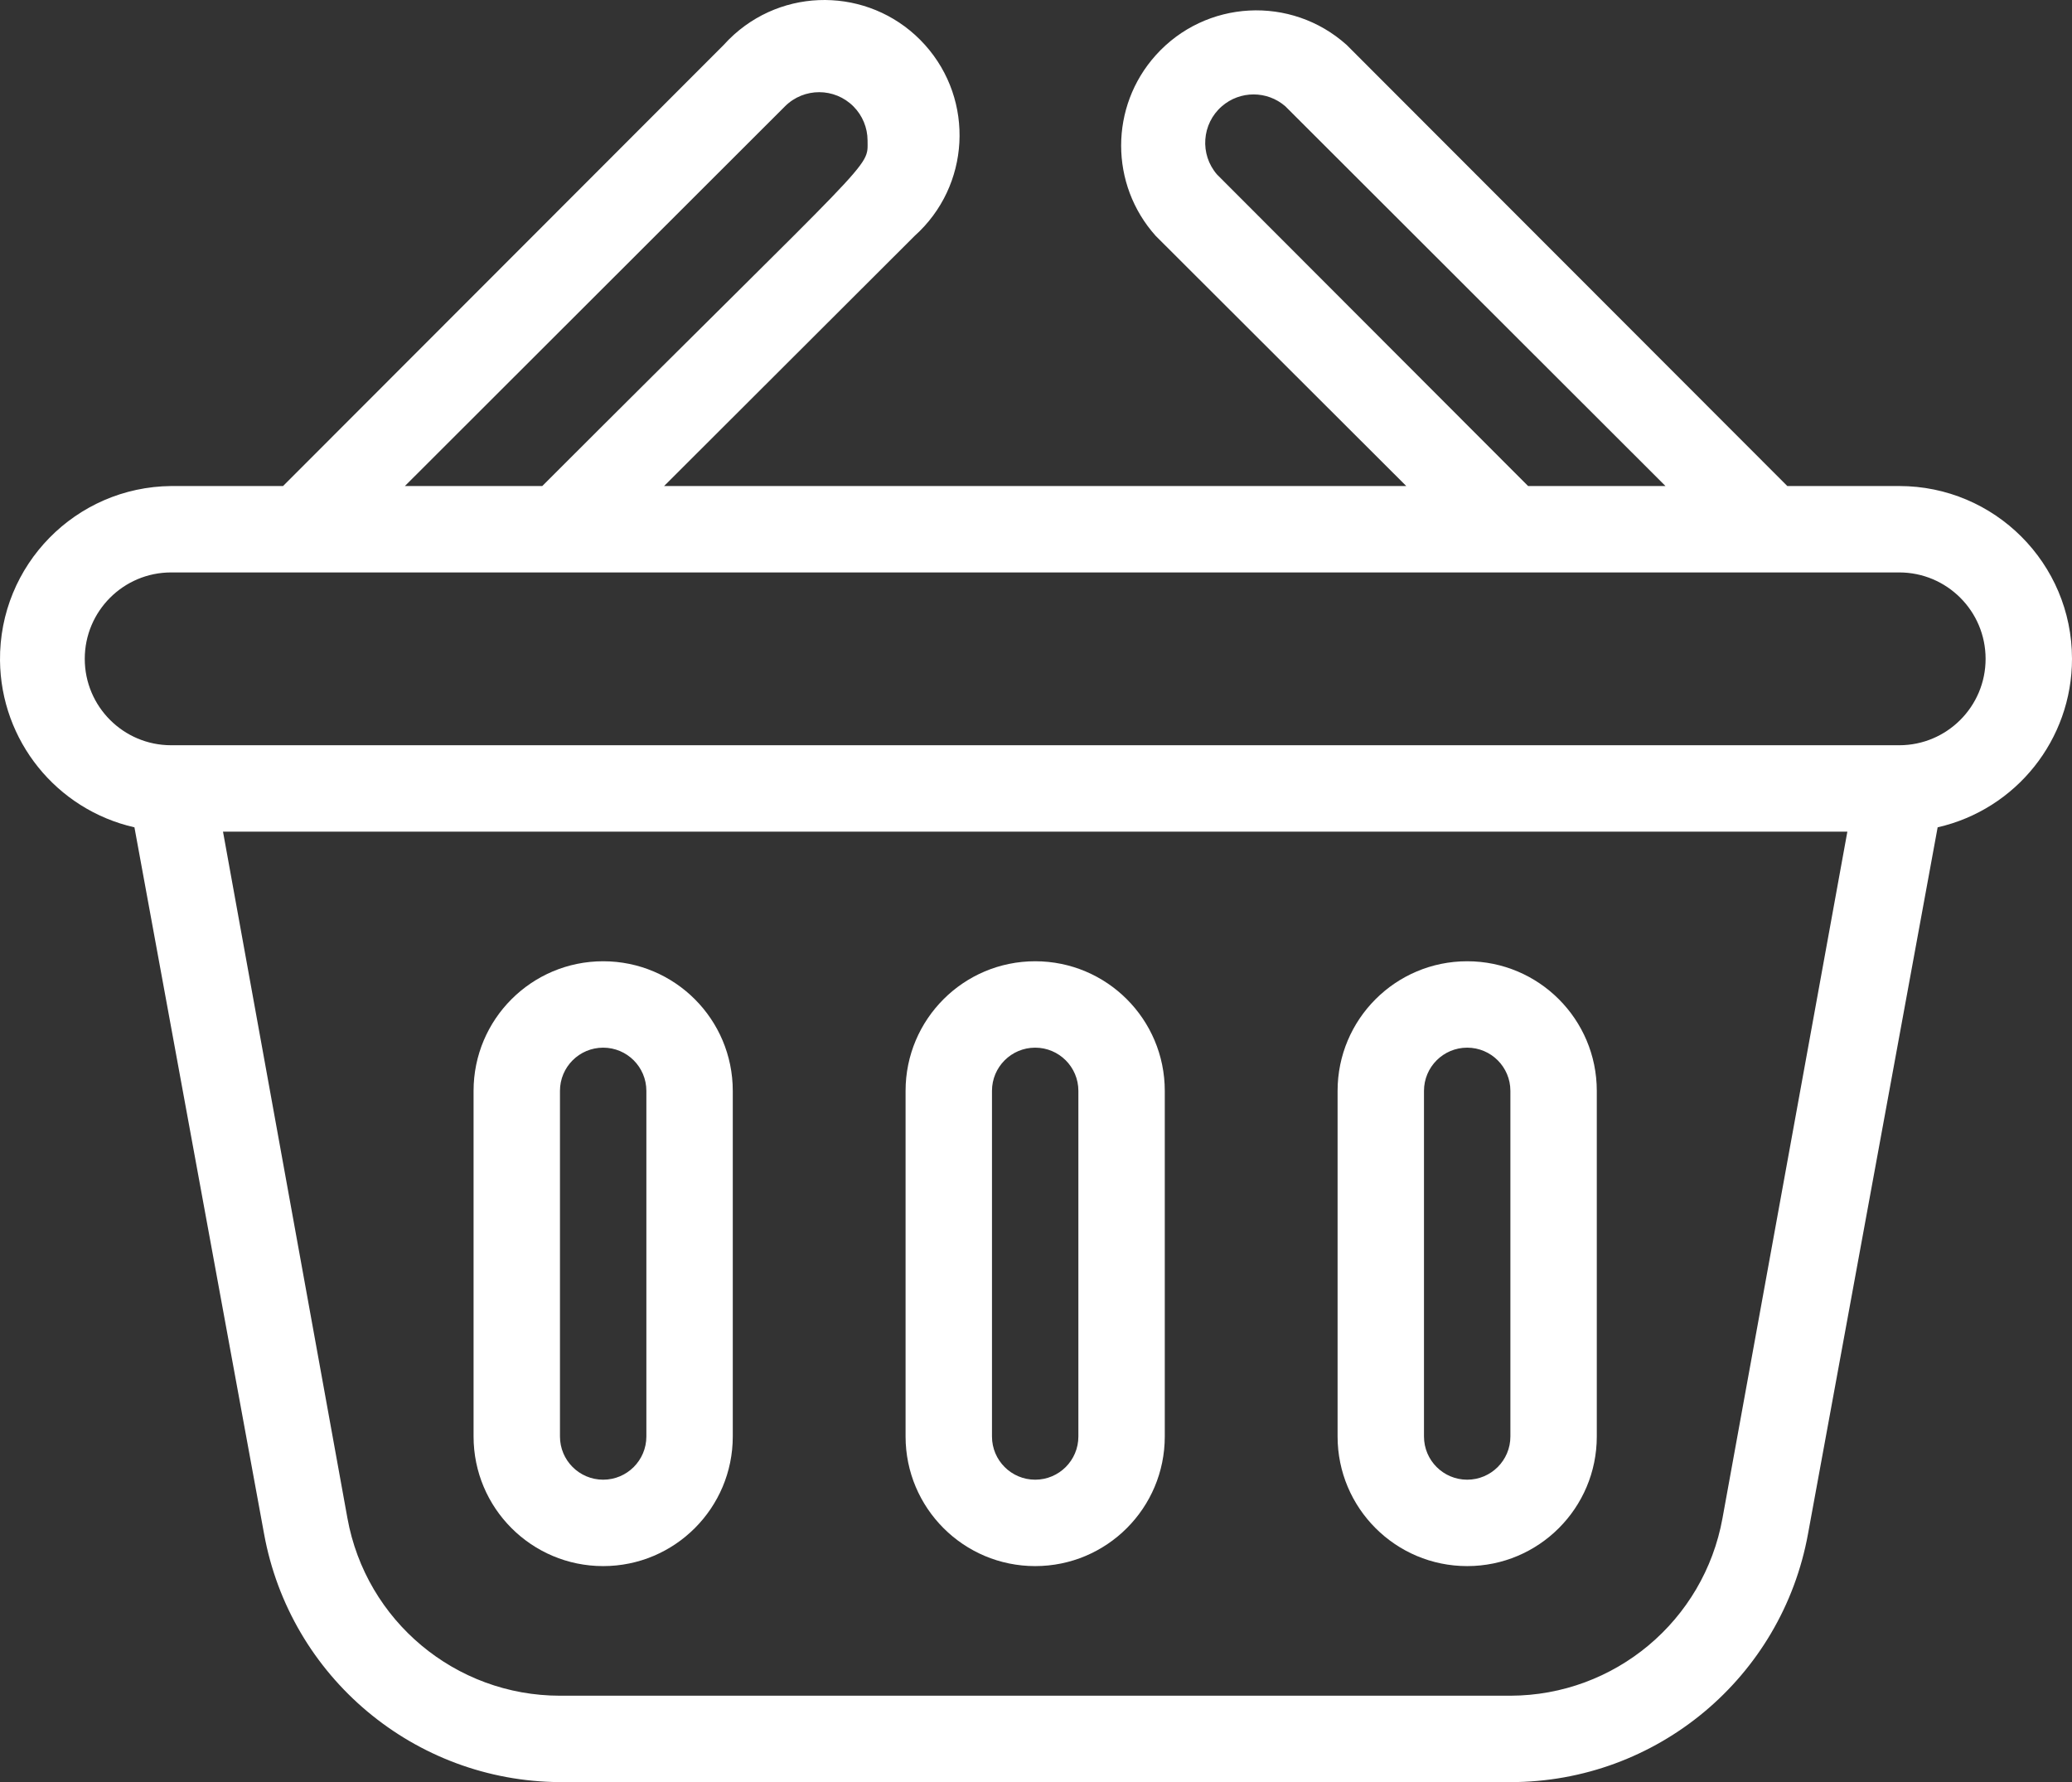
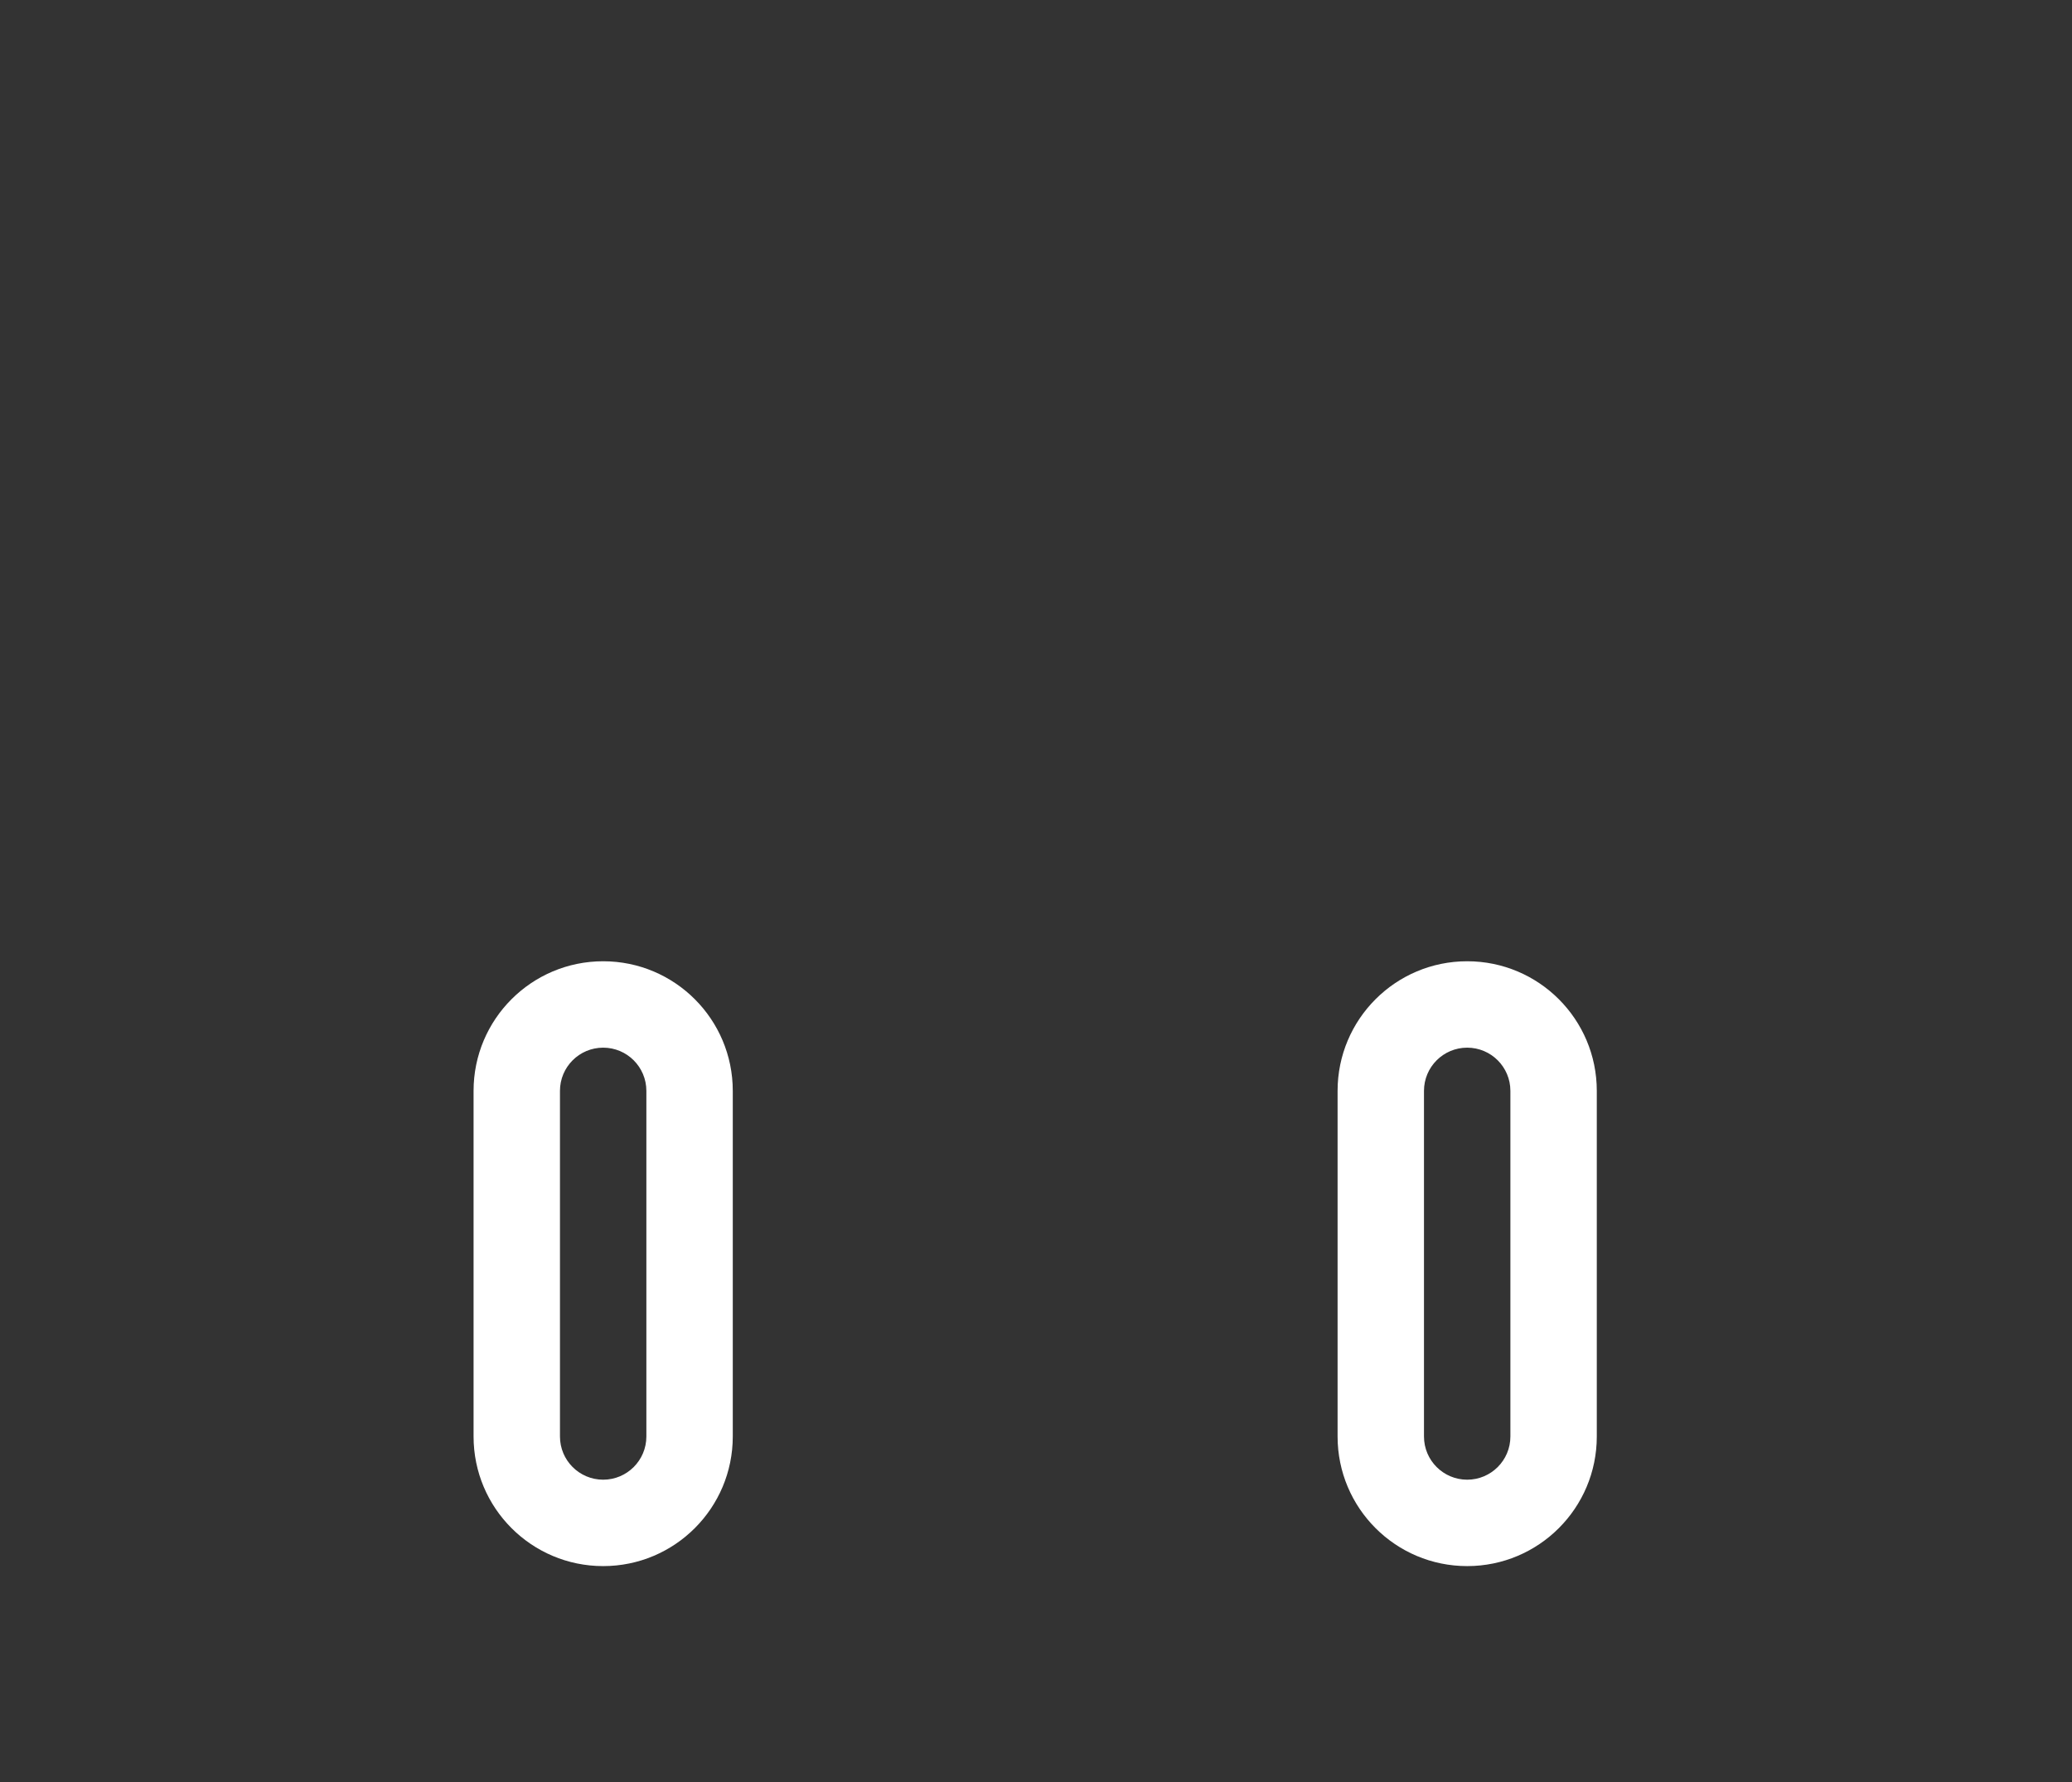
<svg xmlns="http://www.w3.org/2000/svg" version="1.1" id="Vrstva_1" x="0px" y="0px" width="511.594px" height="439.999px" viewBox="0.406 29.335 511.594 439.999" enable-background="new 0.406 29.335 511.594 439.999" xml:space="preserve">
  <rect x="0.406" y="29.335" width="511.594" height="439.999" fill="#333333" stroke="none" />
-   <path fill="#FFFFFF" d="M512,192c0-23.563-19.102-42.666-42.666-42.666h-27.627l-108.8-108.907  c-13.726-12.313-34.833-11.169-47.146,2.556c-11.381,12.686-11.381,31.906,0,44.591l61.866,61.761H164.374l61.866-61.761  c13.725-12.313,14.869-33.422,2.556-47.146s-33.422-14.869-47.146-2.556c-0.897,0.806-1.751,1.658-2.556,2.556l-108.8,108.907  H42.667c-23.563,0.224-42.483,19.507-42.259,43.07C0.595,212.166,14.33,229.213,33.6,233.6l32,174.4  c6.418,35.366,37.123,61.141,73.066,61.333h234.667c36.104,0.013,67.046-25.81,73.493-61.333l32-174.4  C498.235,229.171,512.002,211.908,512,192z M300.907,72.427c-4.326-4.981-3.794-12.527,1.188-16.854  c4.493-3.901,11.173-3.901,15.666,0l93.866,93.761h-33.92L300.907,72.427z M194.24,55.573c4.677-4.653,12.241-4.635,16.896,0.042  c2.217,2.229,3.467,5.241,3.478,8.385c0,7.146,2.88,2.134-80.319,85.334h-33.92L194.24,55.573z M425.707,404.16  c-4.584,25.342-26.621,43.788-52.373,43.841H138.667c-25.793-0.001-47.889-18.46-52.48-43.841l-30.72-169.493h401.067  L425.707,404.16z M469.334,213.334H42.667c-11.782,0-21.333-9.552-21.333-21.334s9.551-21.333,21.333-21.333h426.667  c11.782,0,21.333,9.551,21.333,21.333S481.116,213.334,469.334,213.334z" />
  <path fill="#FFFFFF" d="M149.334,416.001c17.673,0,32-14.327,32-32v-85.334c0-17.673-14.327-32-32-32c-17.674,0-32,14.327-32,32  v85.334C117.334,401.674,131.66,416.001,149.334,416.001z M138.667,298.667c0-5.891,4.775-10.667,10.667-10.667  c5.891,0,10.666,4.776,10.666,10.667v85.334c0,5.891-4.775,10.666-10.666,10.666c-5.892,0-10.667-4.775-10.667-10.666V298.667z" />
-   <path fill="#FFFFFF" d="M256,416.001c17.674,0,32-14.327,32-32v-85.334c0-17.673-14.326-32-32-32c-17.673,0-32,14.327-32,32v85.334  C224,401.674,238.327,416.001,256,416.001z M245.334,298.667c0-5.891,4.775-10.667,10.666-10.667  c5.892,0,10.667,4.776,10.667,10.667v85.334c0,5.891-4.775,10.666-10.667,10.666c-5.891,0-10.666-4.775-10.666-10.666V298.667z" />
  <path fill="#FFFFFF" d="M362.667,416.001c17.673,0,32-14.327,32-32v-85.334c0-17.673-14.327-32-32-32s-32,14.327-32,32v85.334  C330.667,401.674,344.994,416.001,362.667,416.001z M352,298.667c0-5.891,4.776-10.667,10.667-10.667s10.667,4.776,10.667,10.667  v85.334c0,5.891-4.776,10.666-10.667,10.666S352,389.891,352,384.001V298.667z" />
</svg>